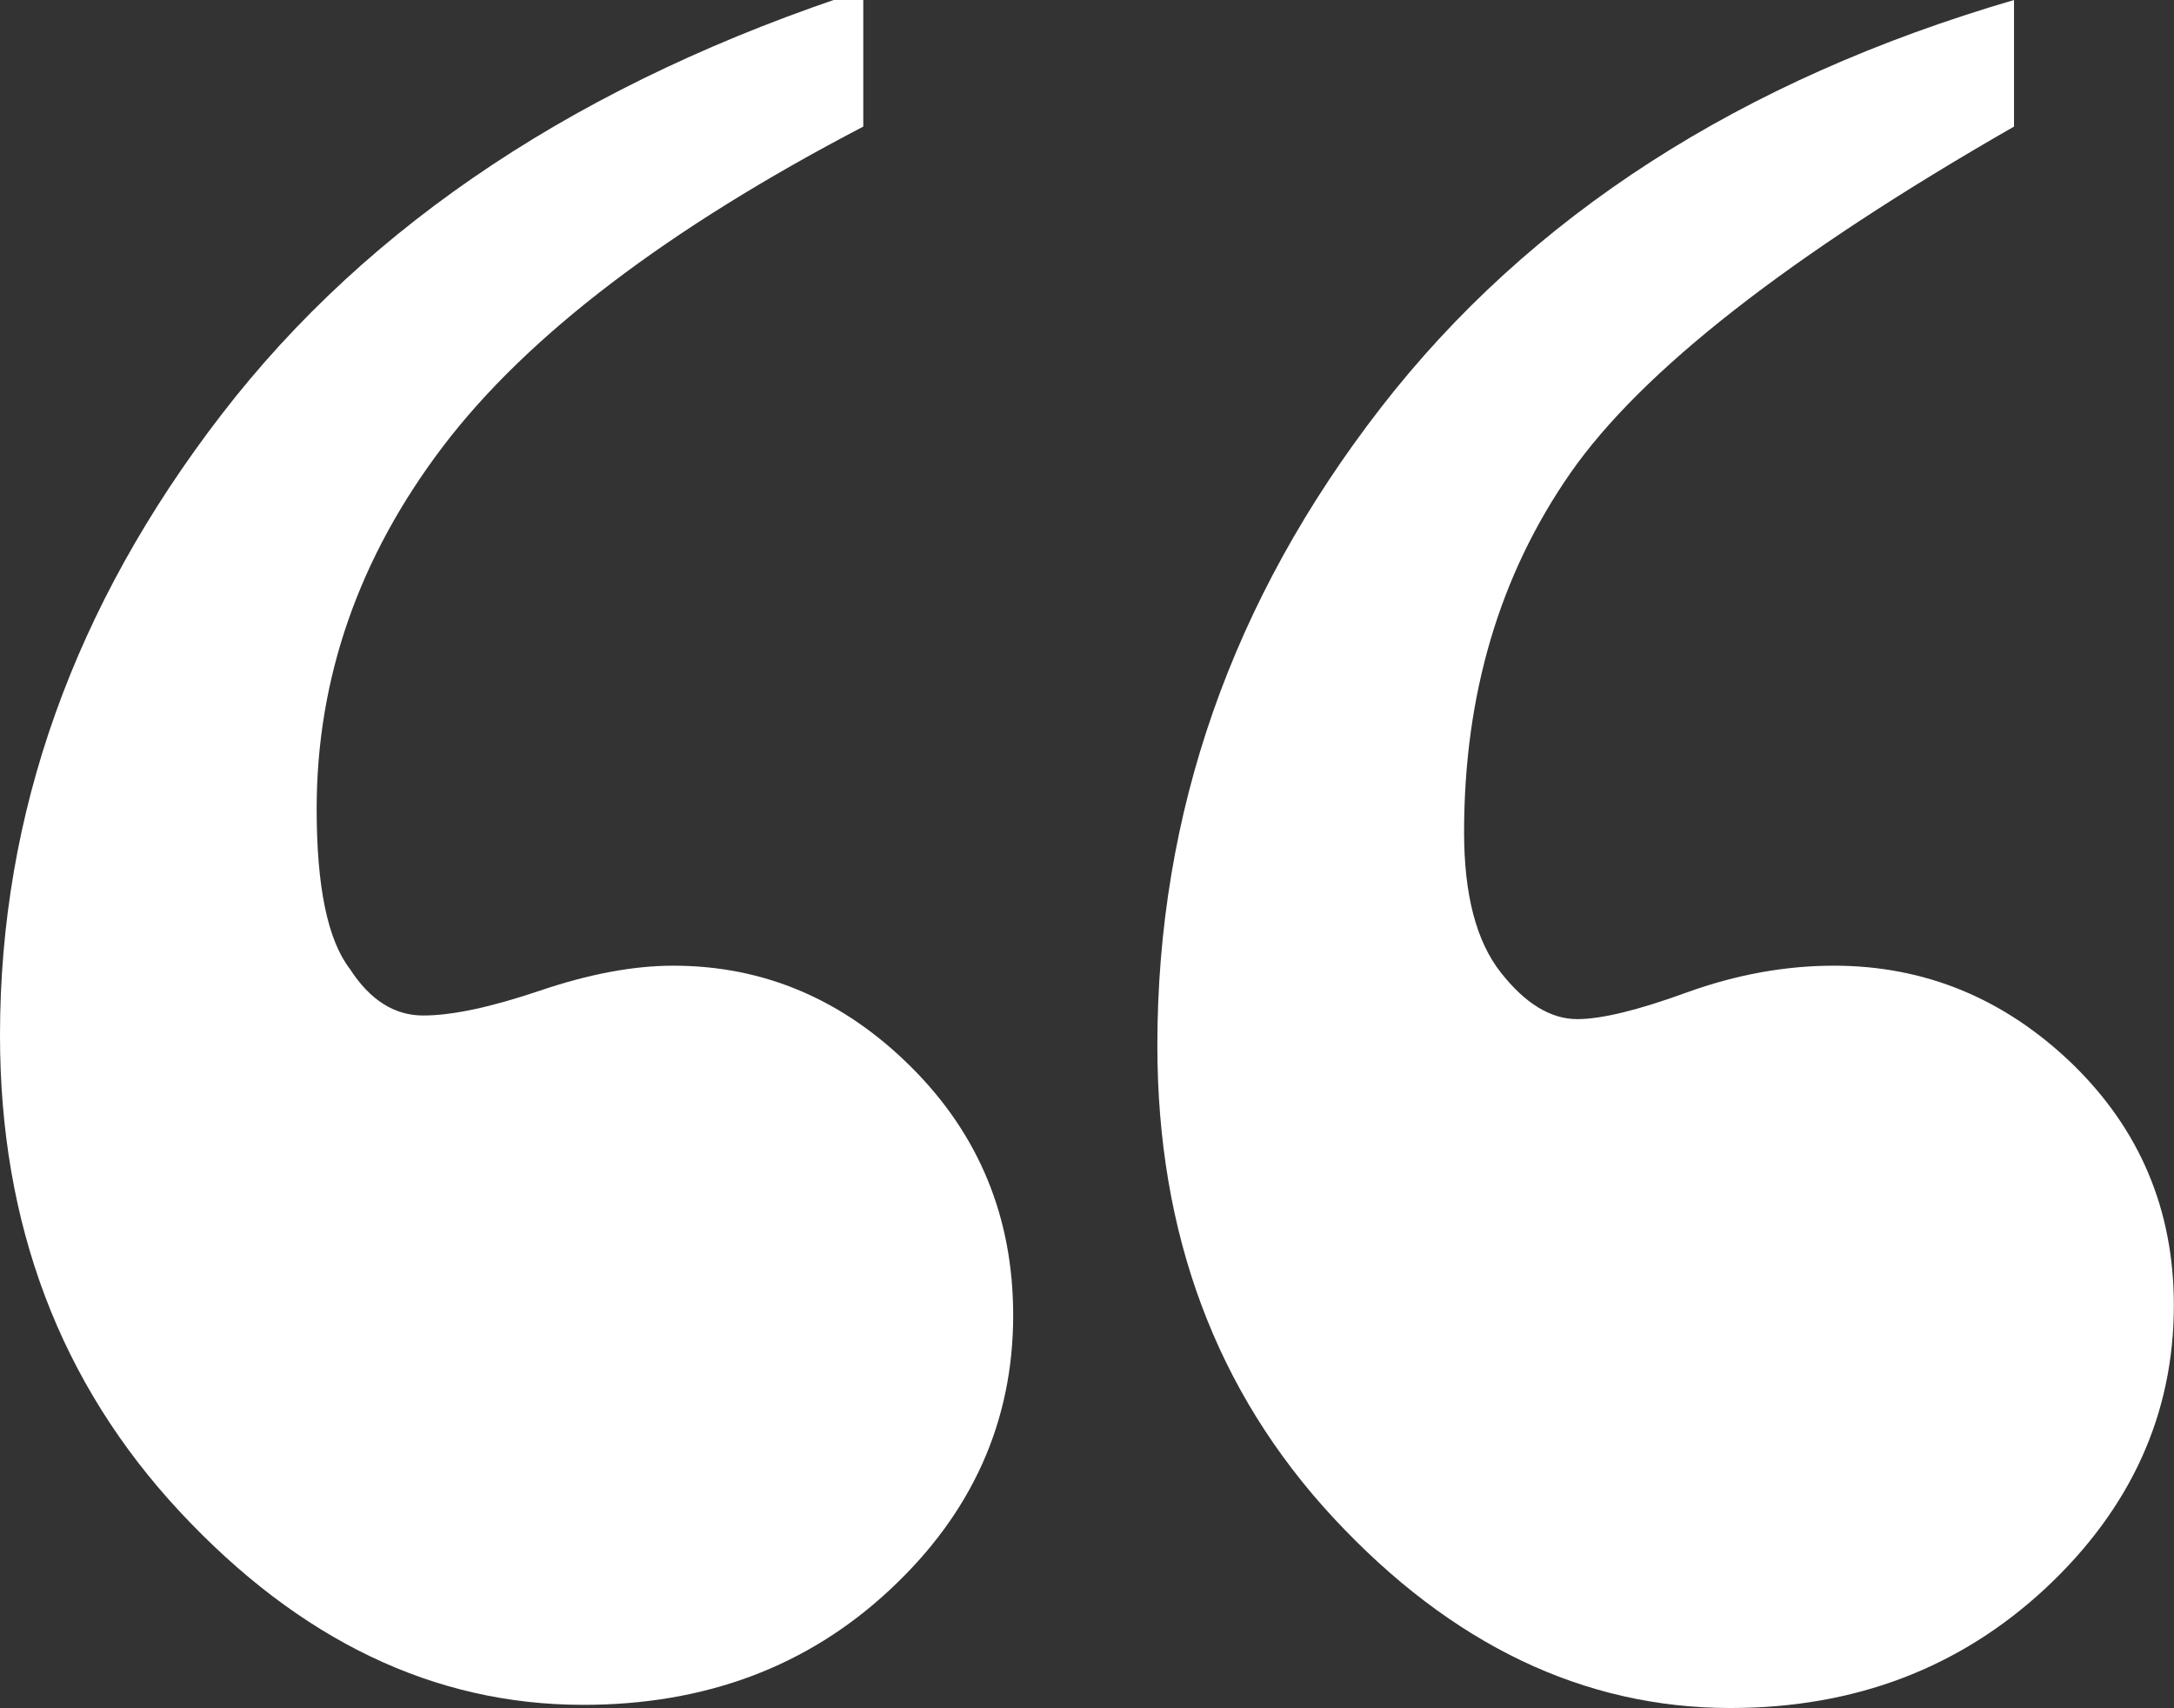
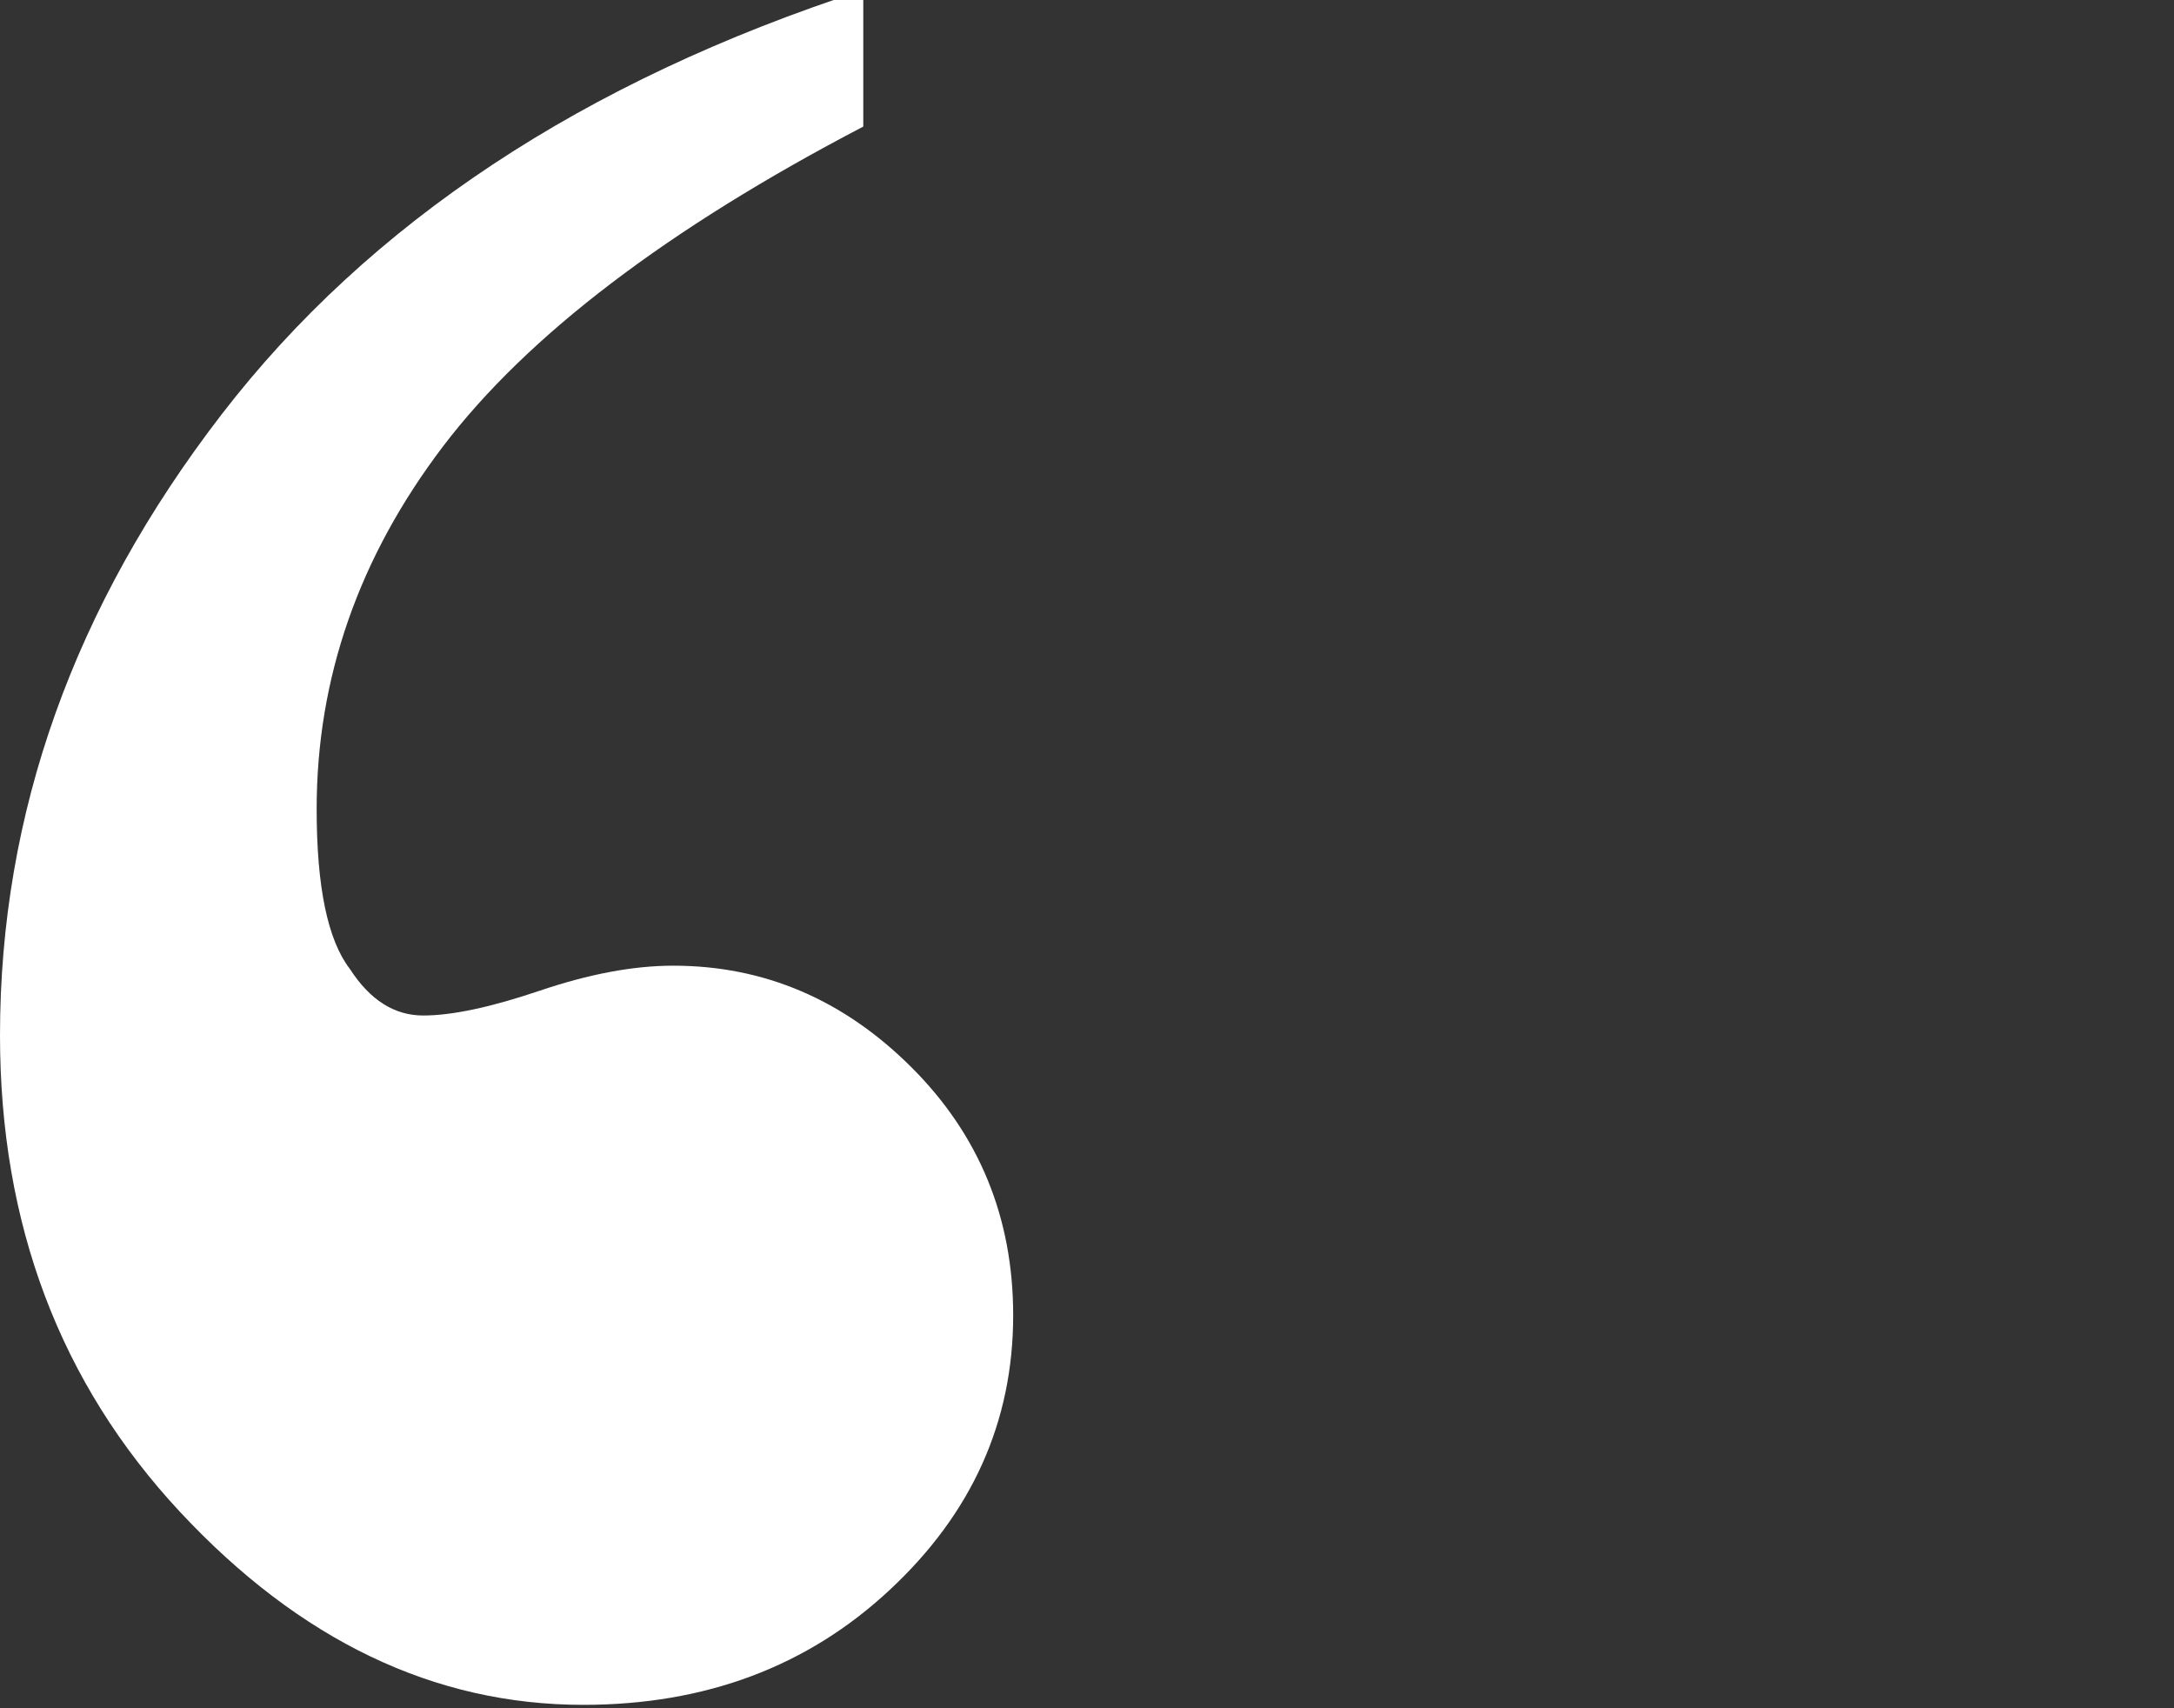
<svg xmlns="http://www.w3.org/2000/svg" version="1.1" id="Layer_1" x="0px" y="0px" width="14.445px" height="11.348px" viewBox="0 0 14.445 11.348" enable-background="new 0 0 14.445 11.348" xml:space="preserve">
  <rect x="0" y="0" width="14.445" height="11.348" fill="#333333" stroke="none" />
  <path fill="#FFFFFF" d="M5.736-0.066v0.907C4.437,1.519,3.506,2.227,2.945,2.964C2.384,3.702,2.104,4.506,2.104,5.375  c0,0.517,0.073,0.871,0.221,1.063c0.133,0.206,0.295,0.309,0.487,0.309c0.192,0,0.45-0.055,0.775-0.165  c0.325-0.11,0.62-0.166,0.886-0.166c0.605,0,1.133,0.226,1.583,0.675c0.45,0.449,0.676,0.999,0.676,1.648  c0,0.707-0.274,1.316-0.82,1.824c-0.546,0.51-1.226,0.764-2.037,0.764c-0.99,0-1.883-0.428-2.68-1.283C0.398,9.188,0,8.133,0,6.879  c0-1.475,0.49-2.85,1.472-4.125S3.875,0.539,5.736-0.066z" />
-   <path fill="#FFFFFF" d="M13.382,0v0.841c-1.492,0.855-2.474,1.623-2.946,2.3C9.963,3.82,9.728,4.616,9.728,5.53  c0,0.414,0.081,0.724,0.243,0.93c0.162,0.207,0.332,0.311,0.509,0.311c0.163,0,0.406-0.06,0.73-0.178  c0.325-0.117,0.65-0.177,0.975-0.177c0.605,0,1.133,0.218,1.584,0.652c0.449,0.436,0.675,0.97,0.675,1.604  c0,0.723-0.285,1.35-0.853,1.881c-0.569,0.529-1.266,0.795-2.093,0.795c-0.974,0-1.853-0.42-2.635-1.26  C8.081,9.247,7.69,8.2,7.69,6.946c0-1.548,0.495-2.96,1.484-4.236C10.163,1.434,11.566,0.531,13.382,0z" />
</svg>